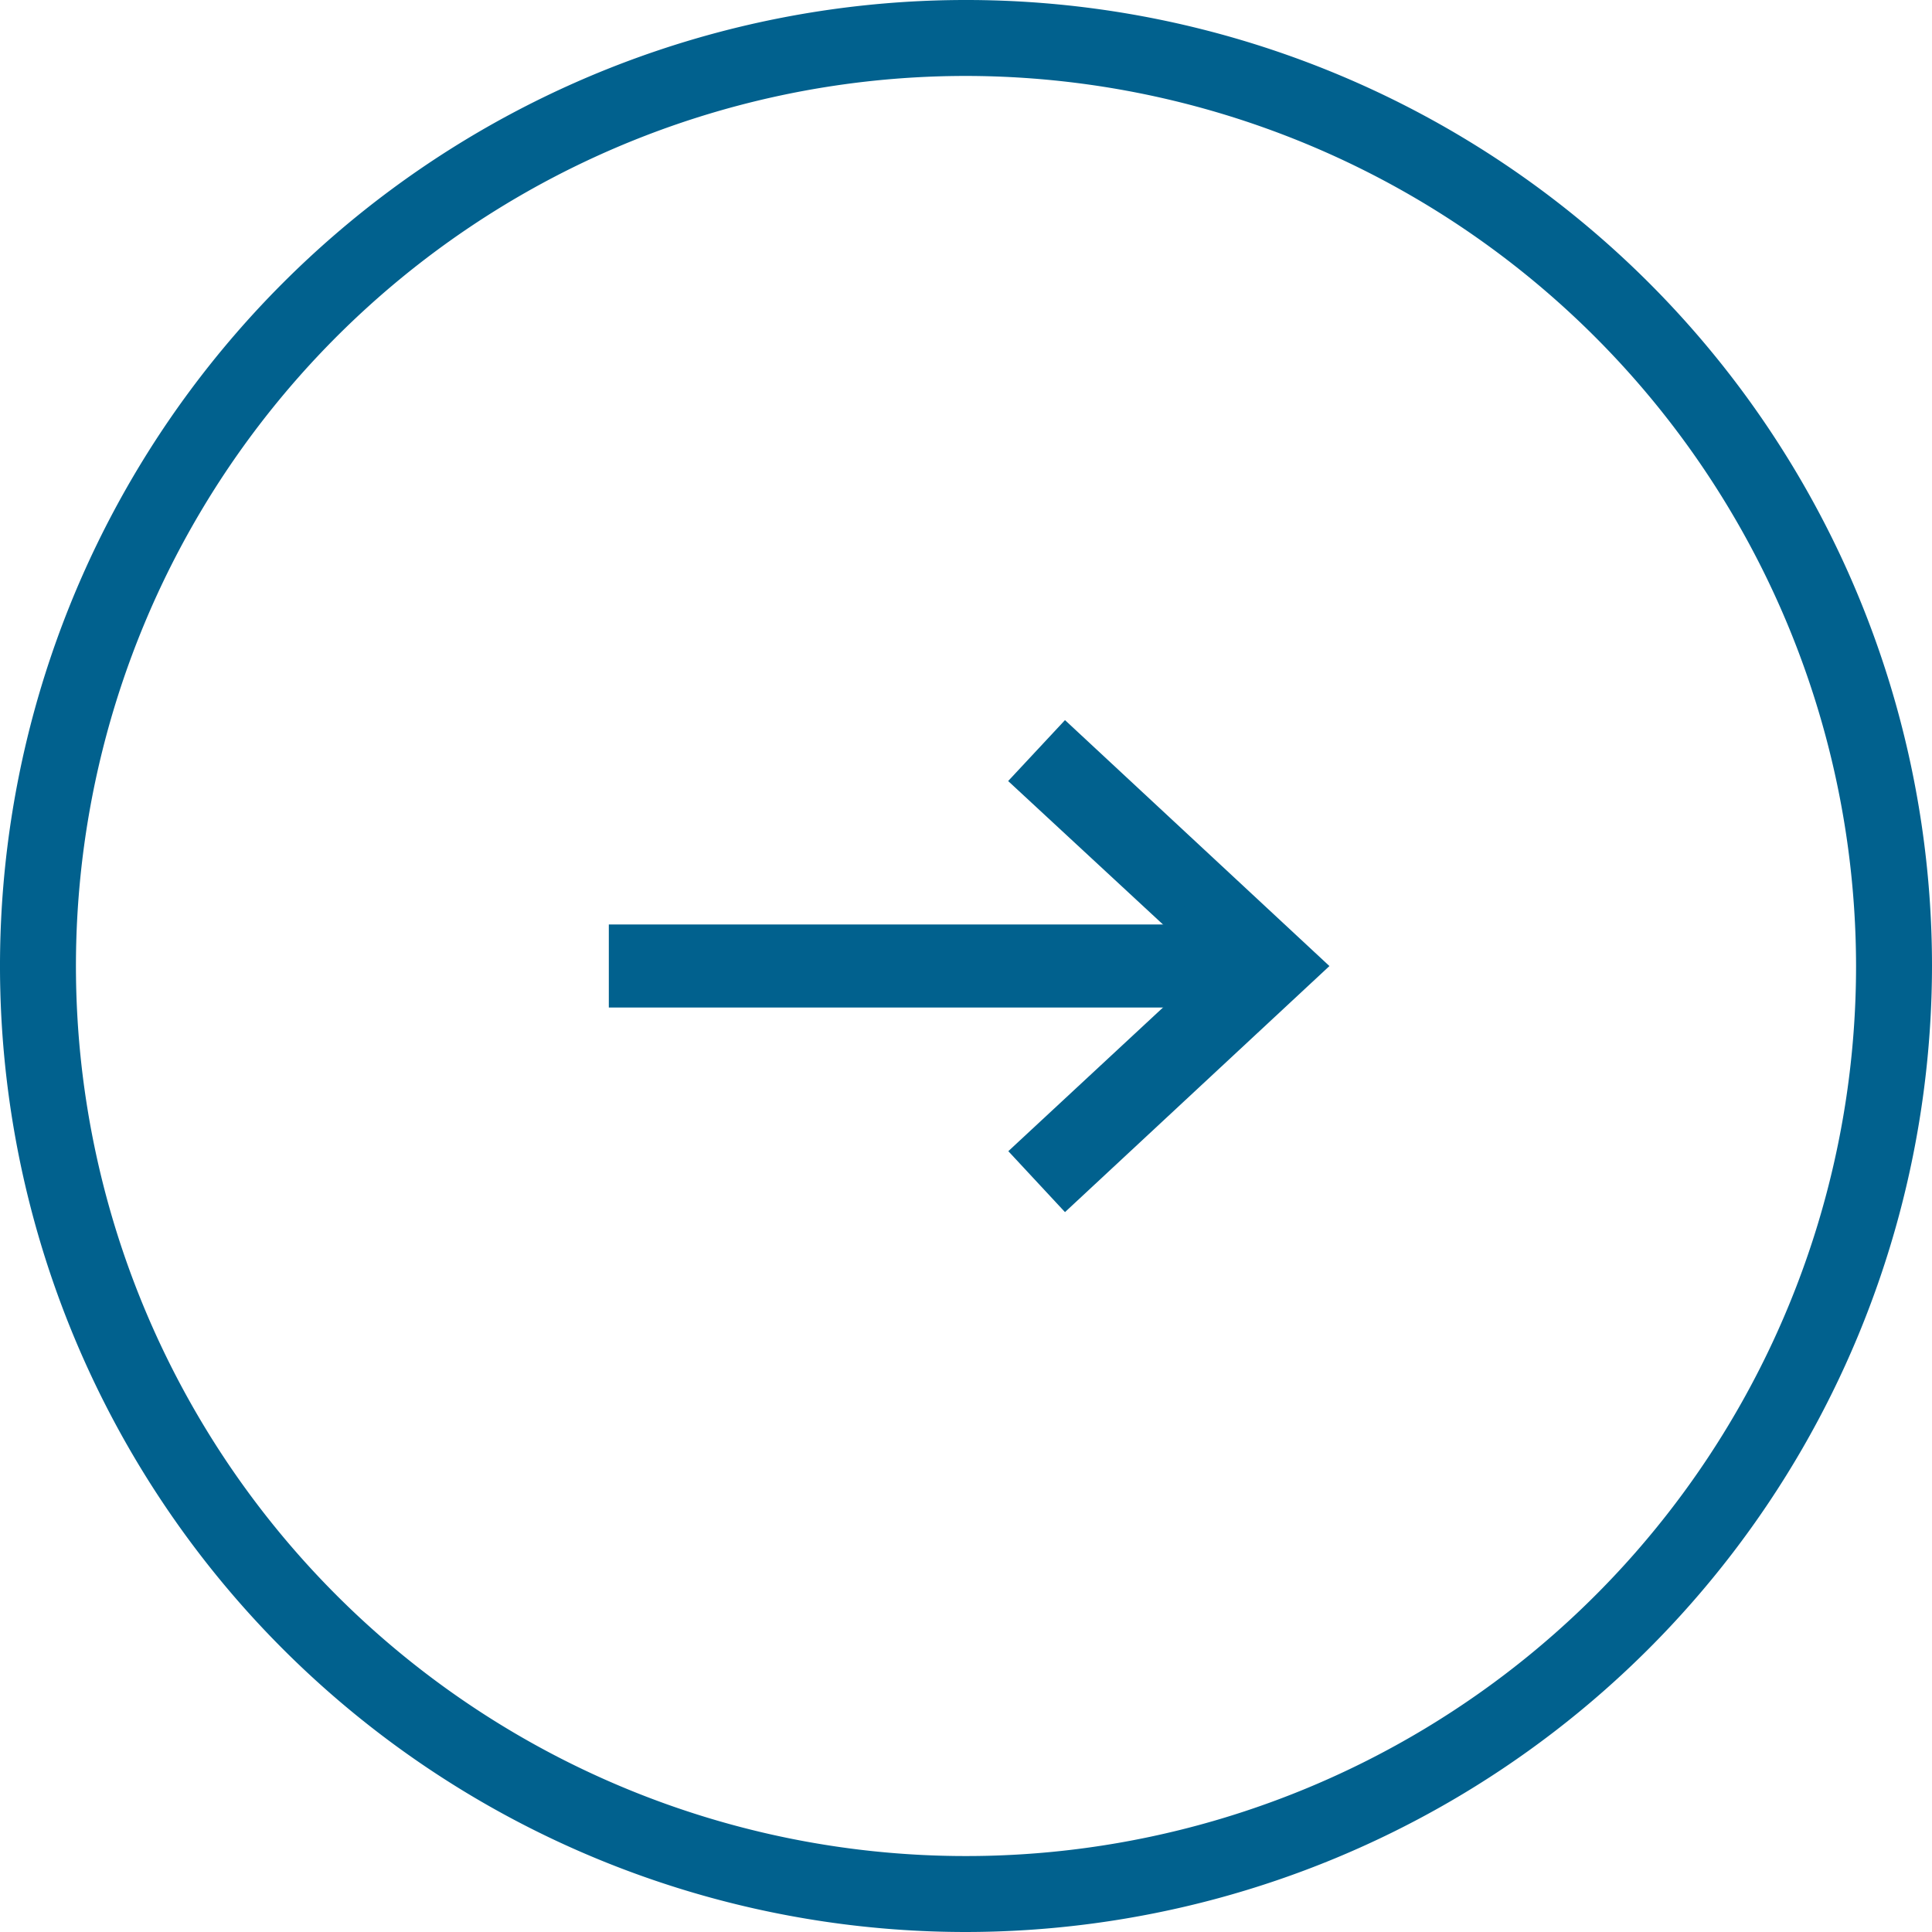
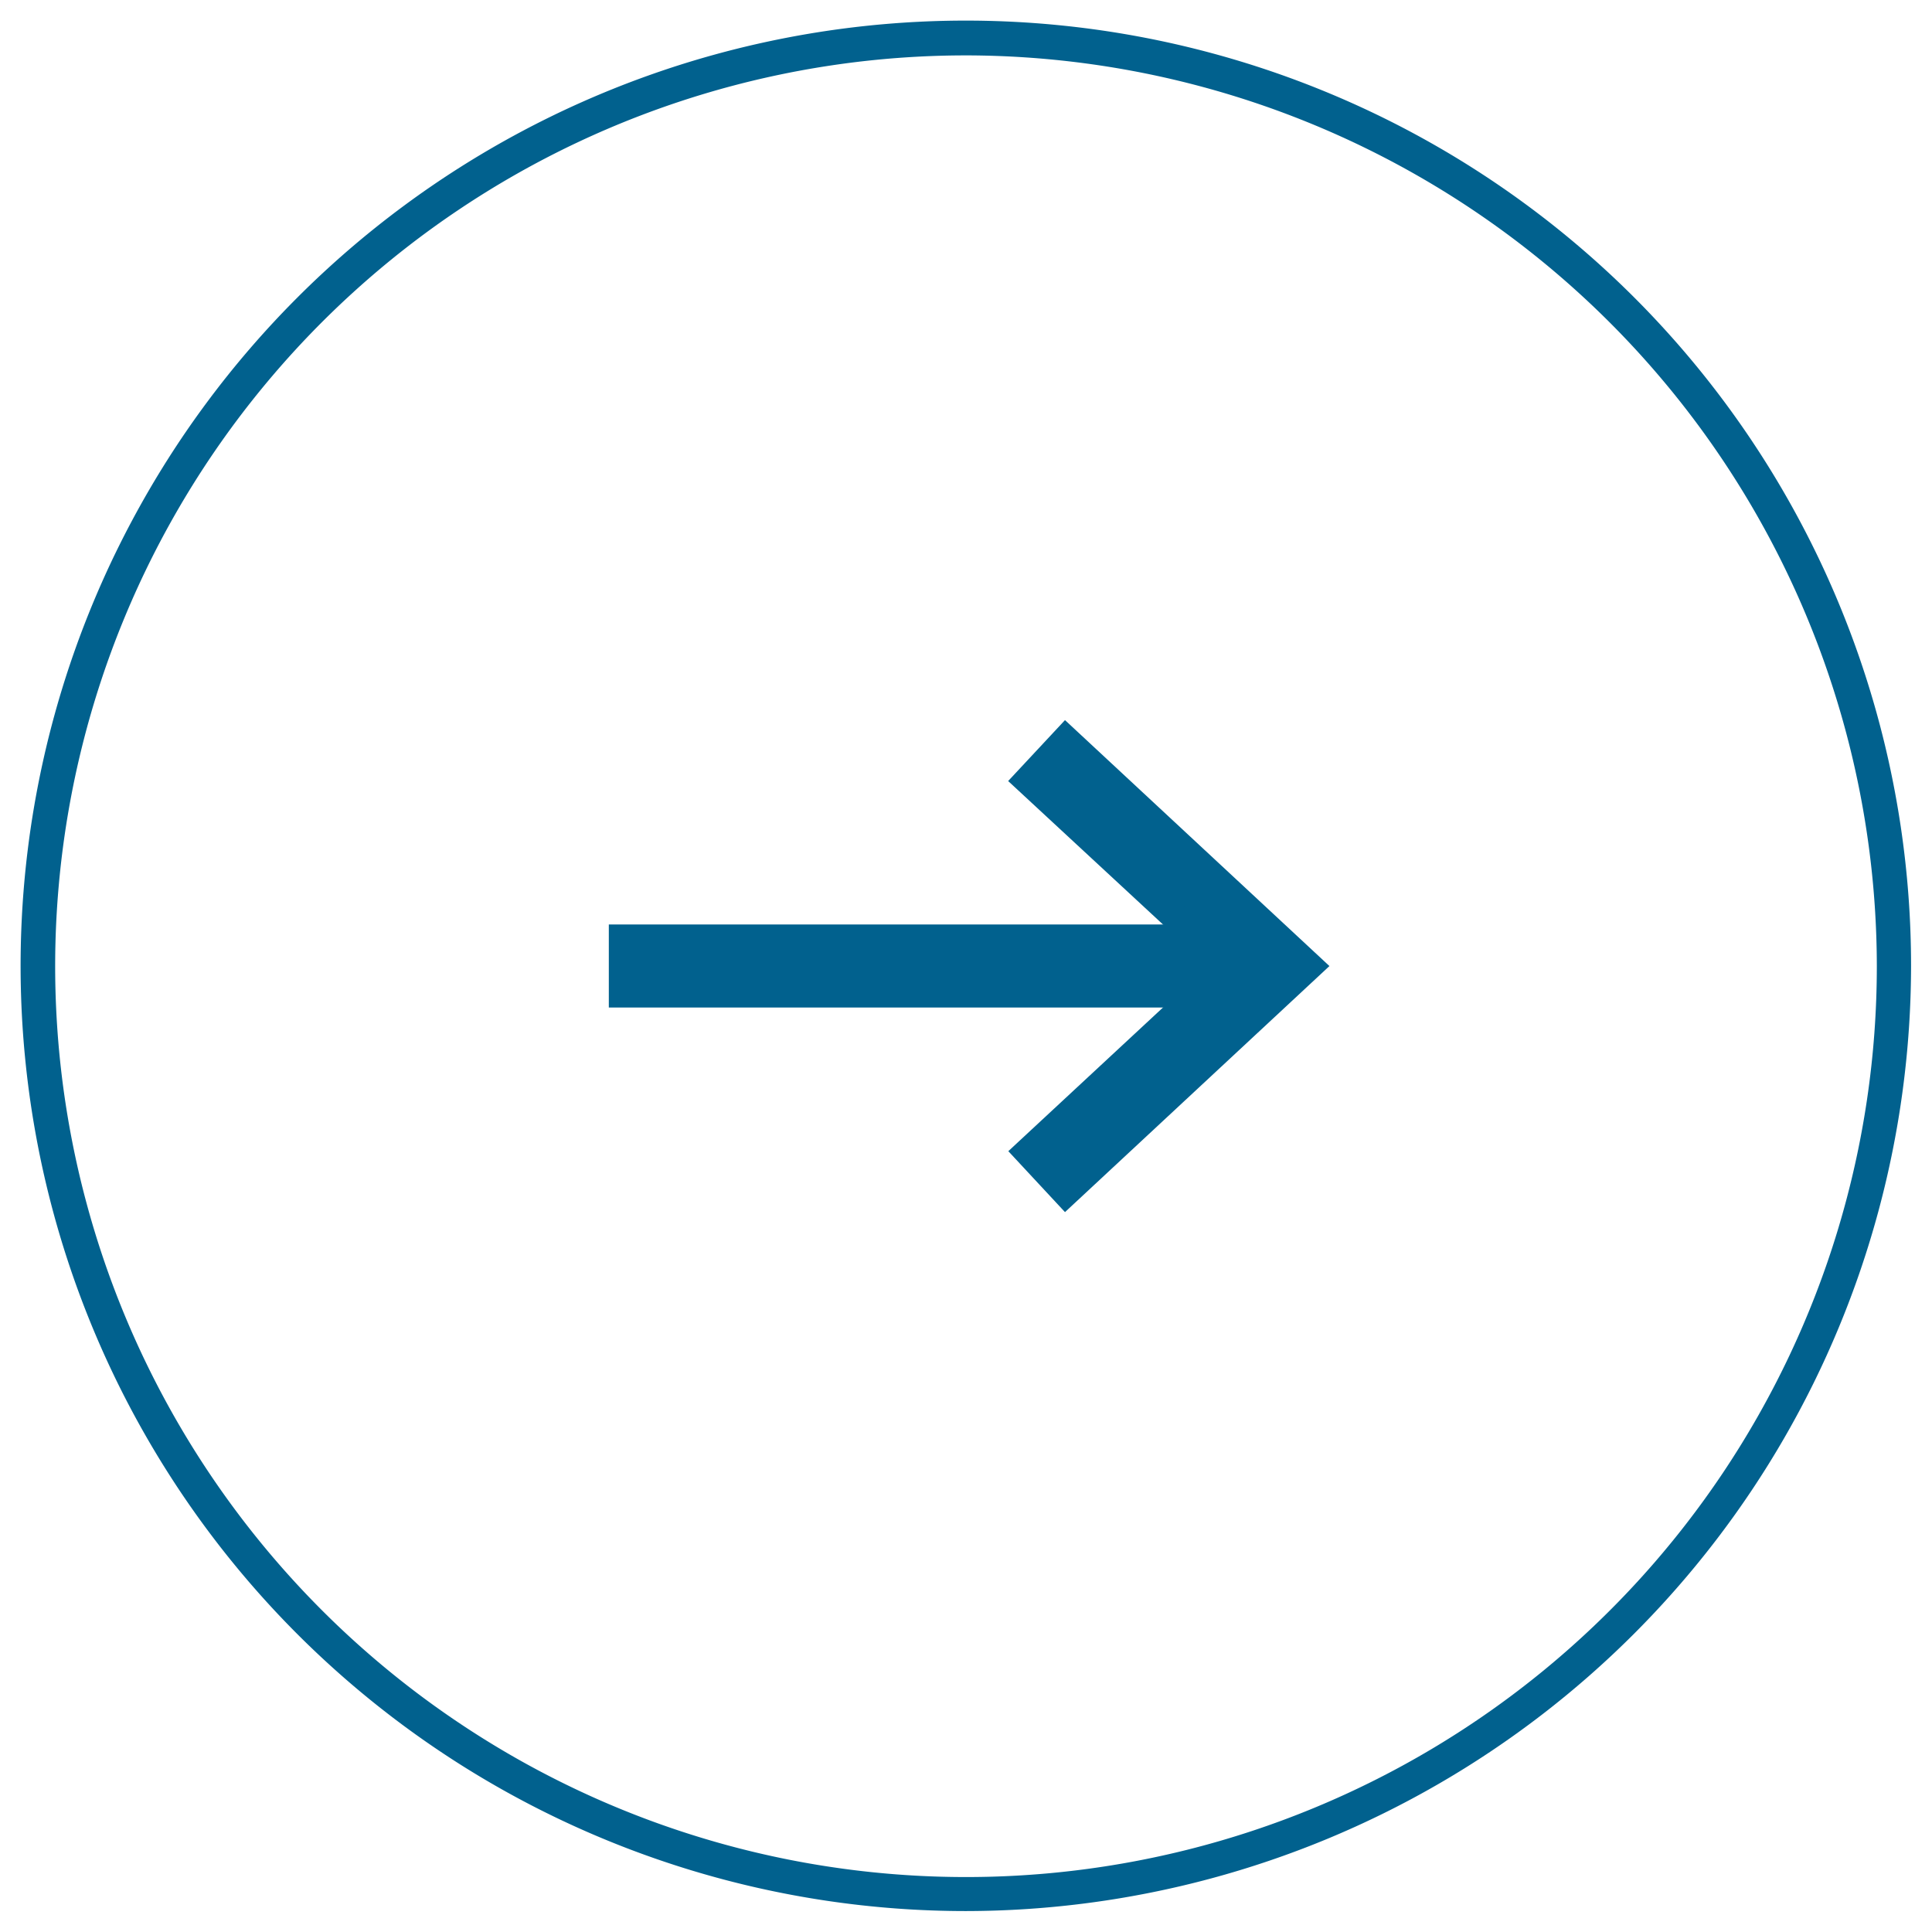
<svg xmlns="http://www.w3.org/2000/svg" id="Groupe_338" data-name="Groupe 338" width="34.878" height="34.878" viewBox="0 0 34.878 34.878">
  <defs>
    <clipPath id="clip-path">
      <rect id="Rectangle_181" data-name="Rectangle 181" width="34.878" height="34.878" transform="translate(0 0)" fill="#01618e" />
    </clipPath>
  </defs>
  <rect id="Rectangle_180" data-name="Rectangle 180" width="11.311" height="1" transform="translate(11.241 16.939)" fill="#01618e" />
-   <path id="Tracé_604" data-name="Tracé 604" d="M22.8,18.189H10.991v-1.5H22.8Zm-11.311-.5H22.3v-.5H11.491Z" fill="#01618e" />
+   <path id="Tracé_604" data-name="Tracé 604" d="M22.8,18.189H10.991v-1.5H22.8Zm-11.311-.5H22.3H11.491Z" fill="#01618e" />
  <path id="Tracé_605" data-name="Tracé 605" d="M19.239,21.529l-.682-.732,3.612-3.357-3.612-3.357.682-.733,4.4,4.09Z" fill="#01618e" />
  <path id="Tracé_606" data-name="Tracé 606" d="M19.226,21.882l-1.023-1.1,3.6-3.344L18.2,14.1,19.226,13,24,17.44Zm-.316-1.073.341.367,4.018-3.736L19.251,13.7l-.341.367,3.625,3.37Z" fill="#01618e" />
  <g id="Groupe_337" data-name="Groupe 337">
    <g id="Groupe_336" data-name="Groupe 336" clip-path="url(#clip-path)">
      <path id="Tracé_607" data-name="Tracé 607" d="M17.439,34.5A17.064,17.064,0,1,1,34.5,17.439,17.083,17.083,0,0,1,17.439,34.5M17.439,1A16.443,16.443,0,1,0,33.882,17.439,16.462,16.462,0,0,0,17.439,1" fill="#01618e" />
-       <path id="Tracé_608" data-name="Tracé 608" d="M17.439,34.878A17.439,17.439,0,1,1,34.878,17.439,17.459,17.459,0,0,1,17.439,34.878m0-33.507A16.068,16.068,0,1,0,33.507,17.439,16.086,16.086,0,0,0,17.439,1.371" fill="#01618e" />
    </g>
  </g>
</svg>